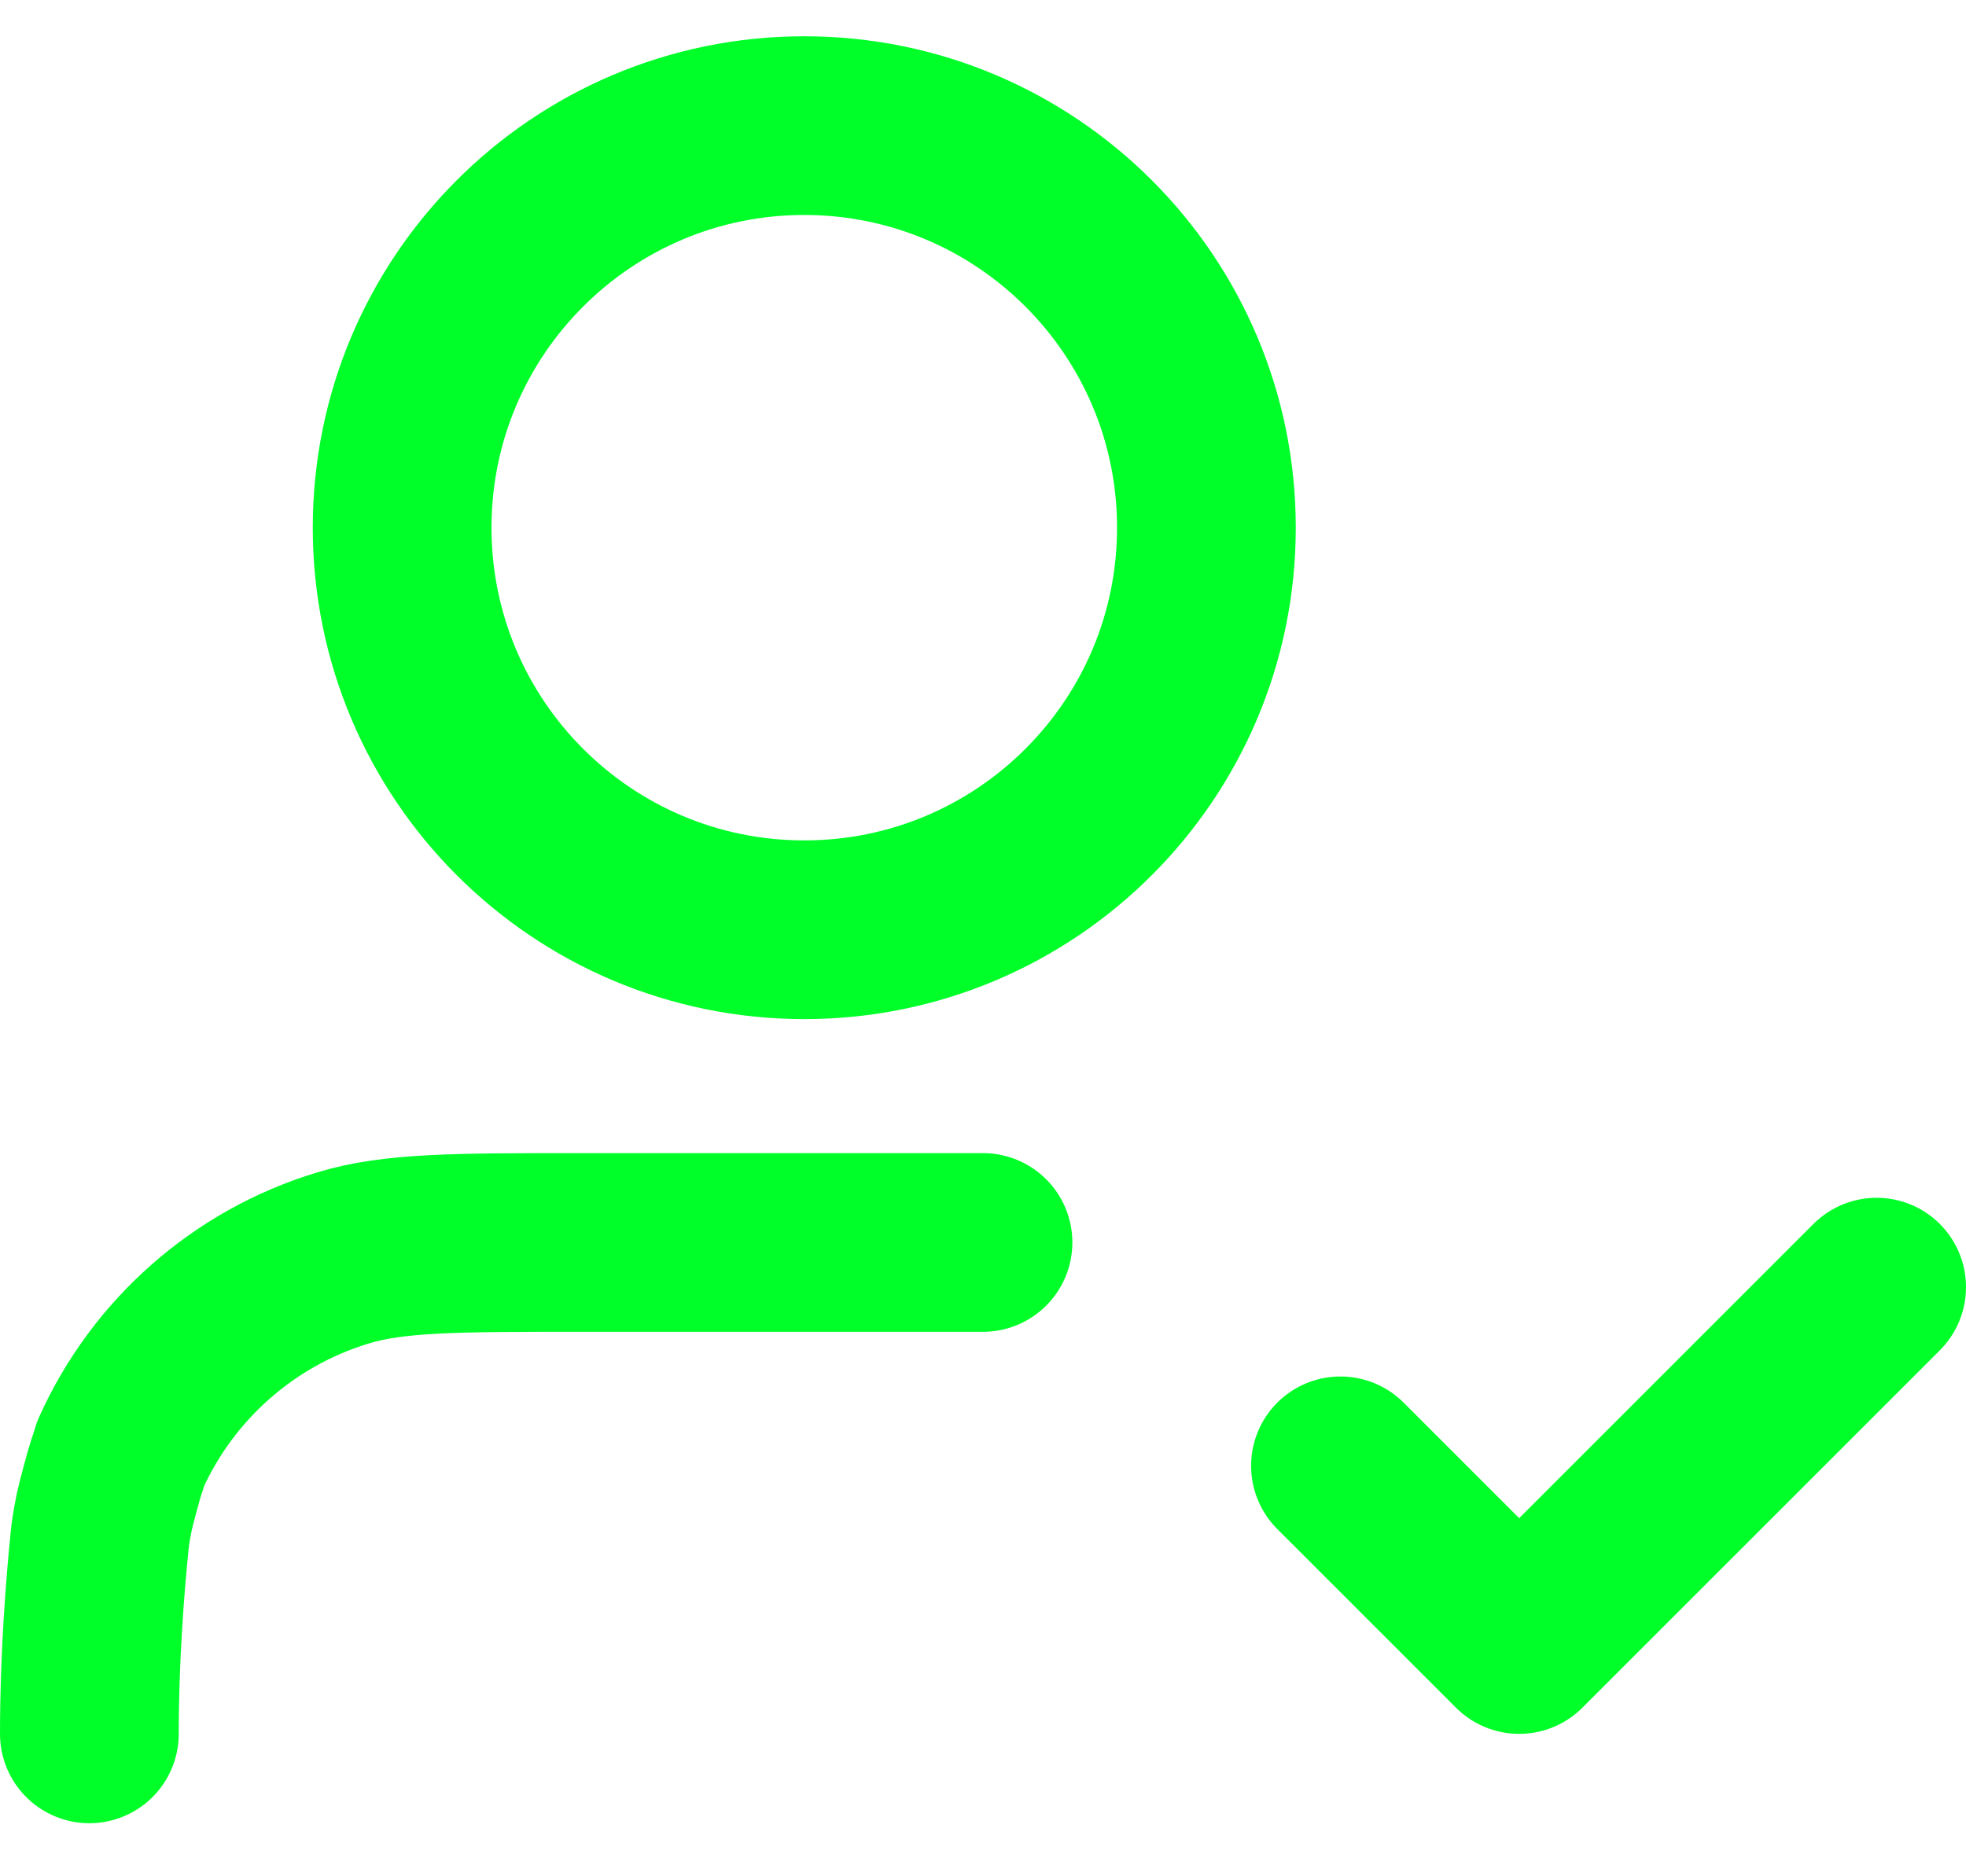
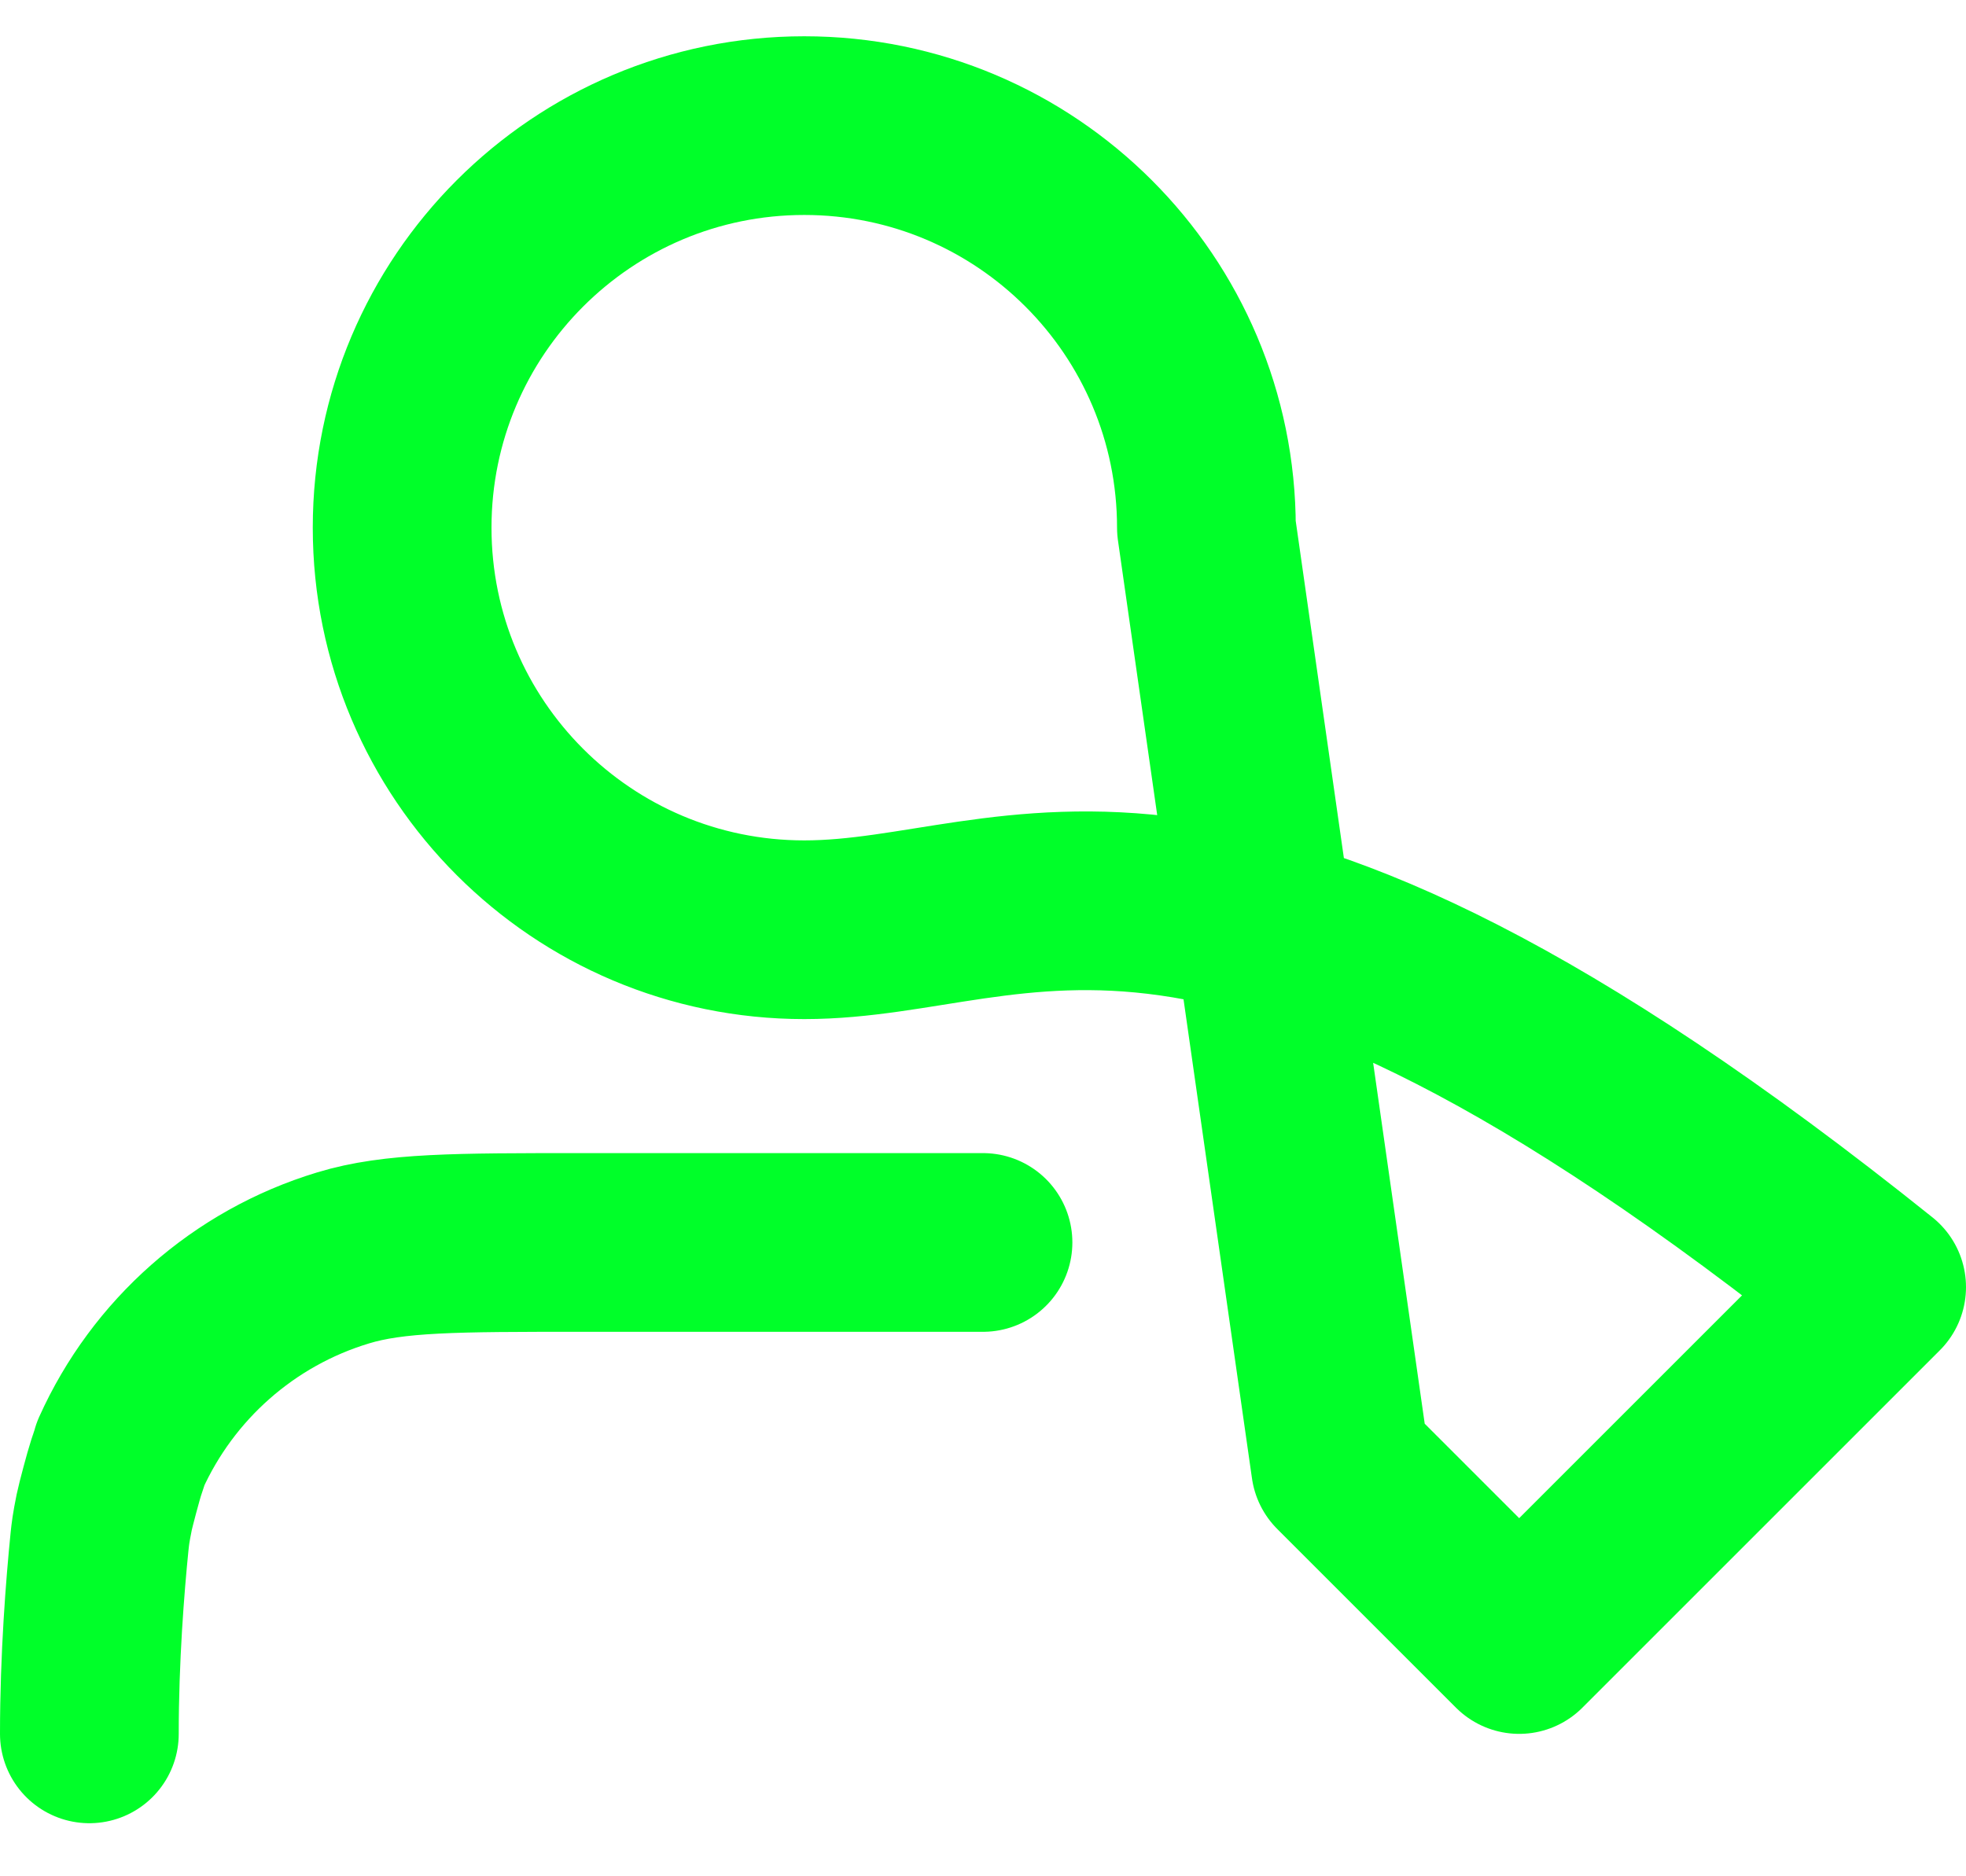
<svg xmlns="http://www.w3.org/2000/svg" width="22" height="21" viewBox="0 0 22 21" fill="none">
-   <path d="M11 13.906H6.5C5.104 13.906 4.407 13.906 3.839 14.079C2.725 14.416 1.822 15.22 1.351 16.267C1.345 16.281 1.361 16.246 1.299 16.429C1.272 16.51 1.183 16.843 1.166 16.926C1.128 17.116 1.124 17.161 1.114 17.252C1.064 17.748 1 18.553 1 19.406M15 16.406L17 18.406L21 14.406M13.5 5.906C13.5 8.392 11.485 10.406 9 10.406C6.515 10.406 4.5 8.392 4.5 5.906C4.5 3.421 6.515 1.406 9 1.406C11.485 1.406 13.5 3.421 13.5 5.906Z" stroke="#00FF29" stroke-width="2" stroke-linecap="round" stroke-linejoin="round" />
+   <path d="M11 13.906H6.5C5.104 13.906 4.407 13.906 3.839 14.079C2.725 14.416 1.822 15.22 1.351 16.267C1.345 16.281 1.361 16.246 1.299 16.429C1.272 16.51 1.183 16.843 1.166 16.926C1.128 17.116 1.124 17.161 1.114 17.252C1.064 17.748 1 18.553 1 19.406M15 16.406L17 18.406L21 14.406C13.5 8.392 11.485 10.406 9 10.406C6.515 10.406 4.5 8.392 4.5 5.906C4.5 3.421 6.515 1.406 9 1.406C11.485 1.406 13.5 3.421 13.5 5.906Z" stroke="#00FF29" stroke-width="2" stroke-linecap="round" stroke-linejoin="round" />
</svg>